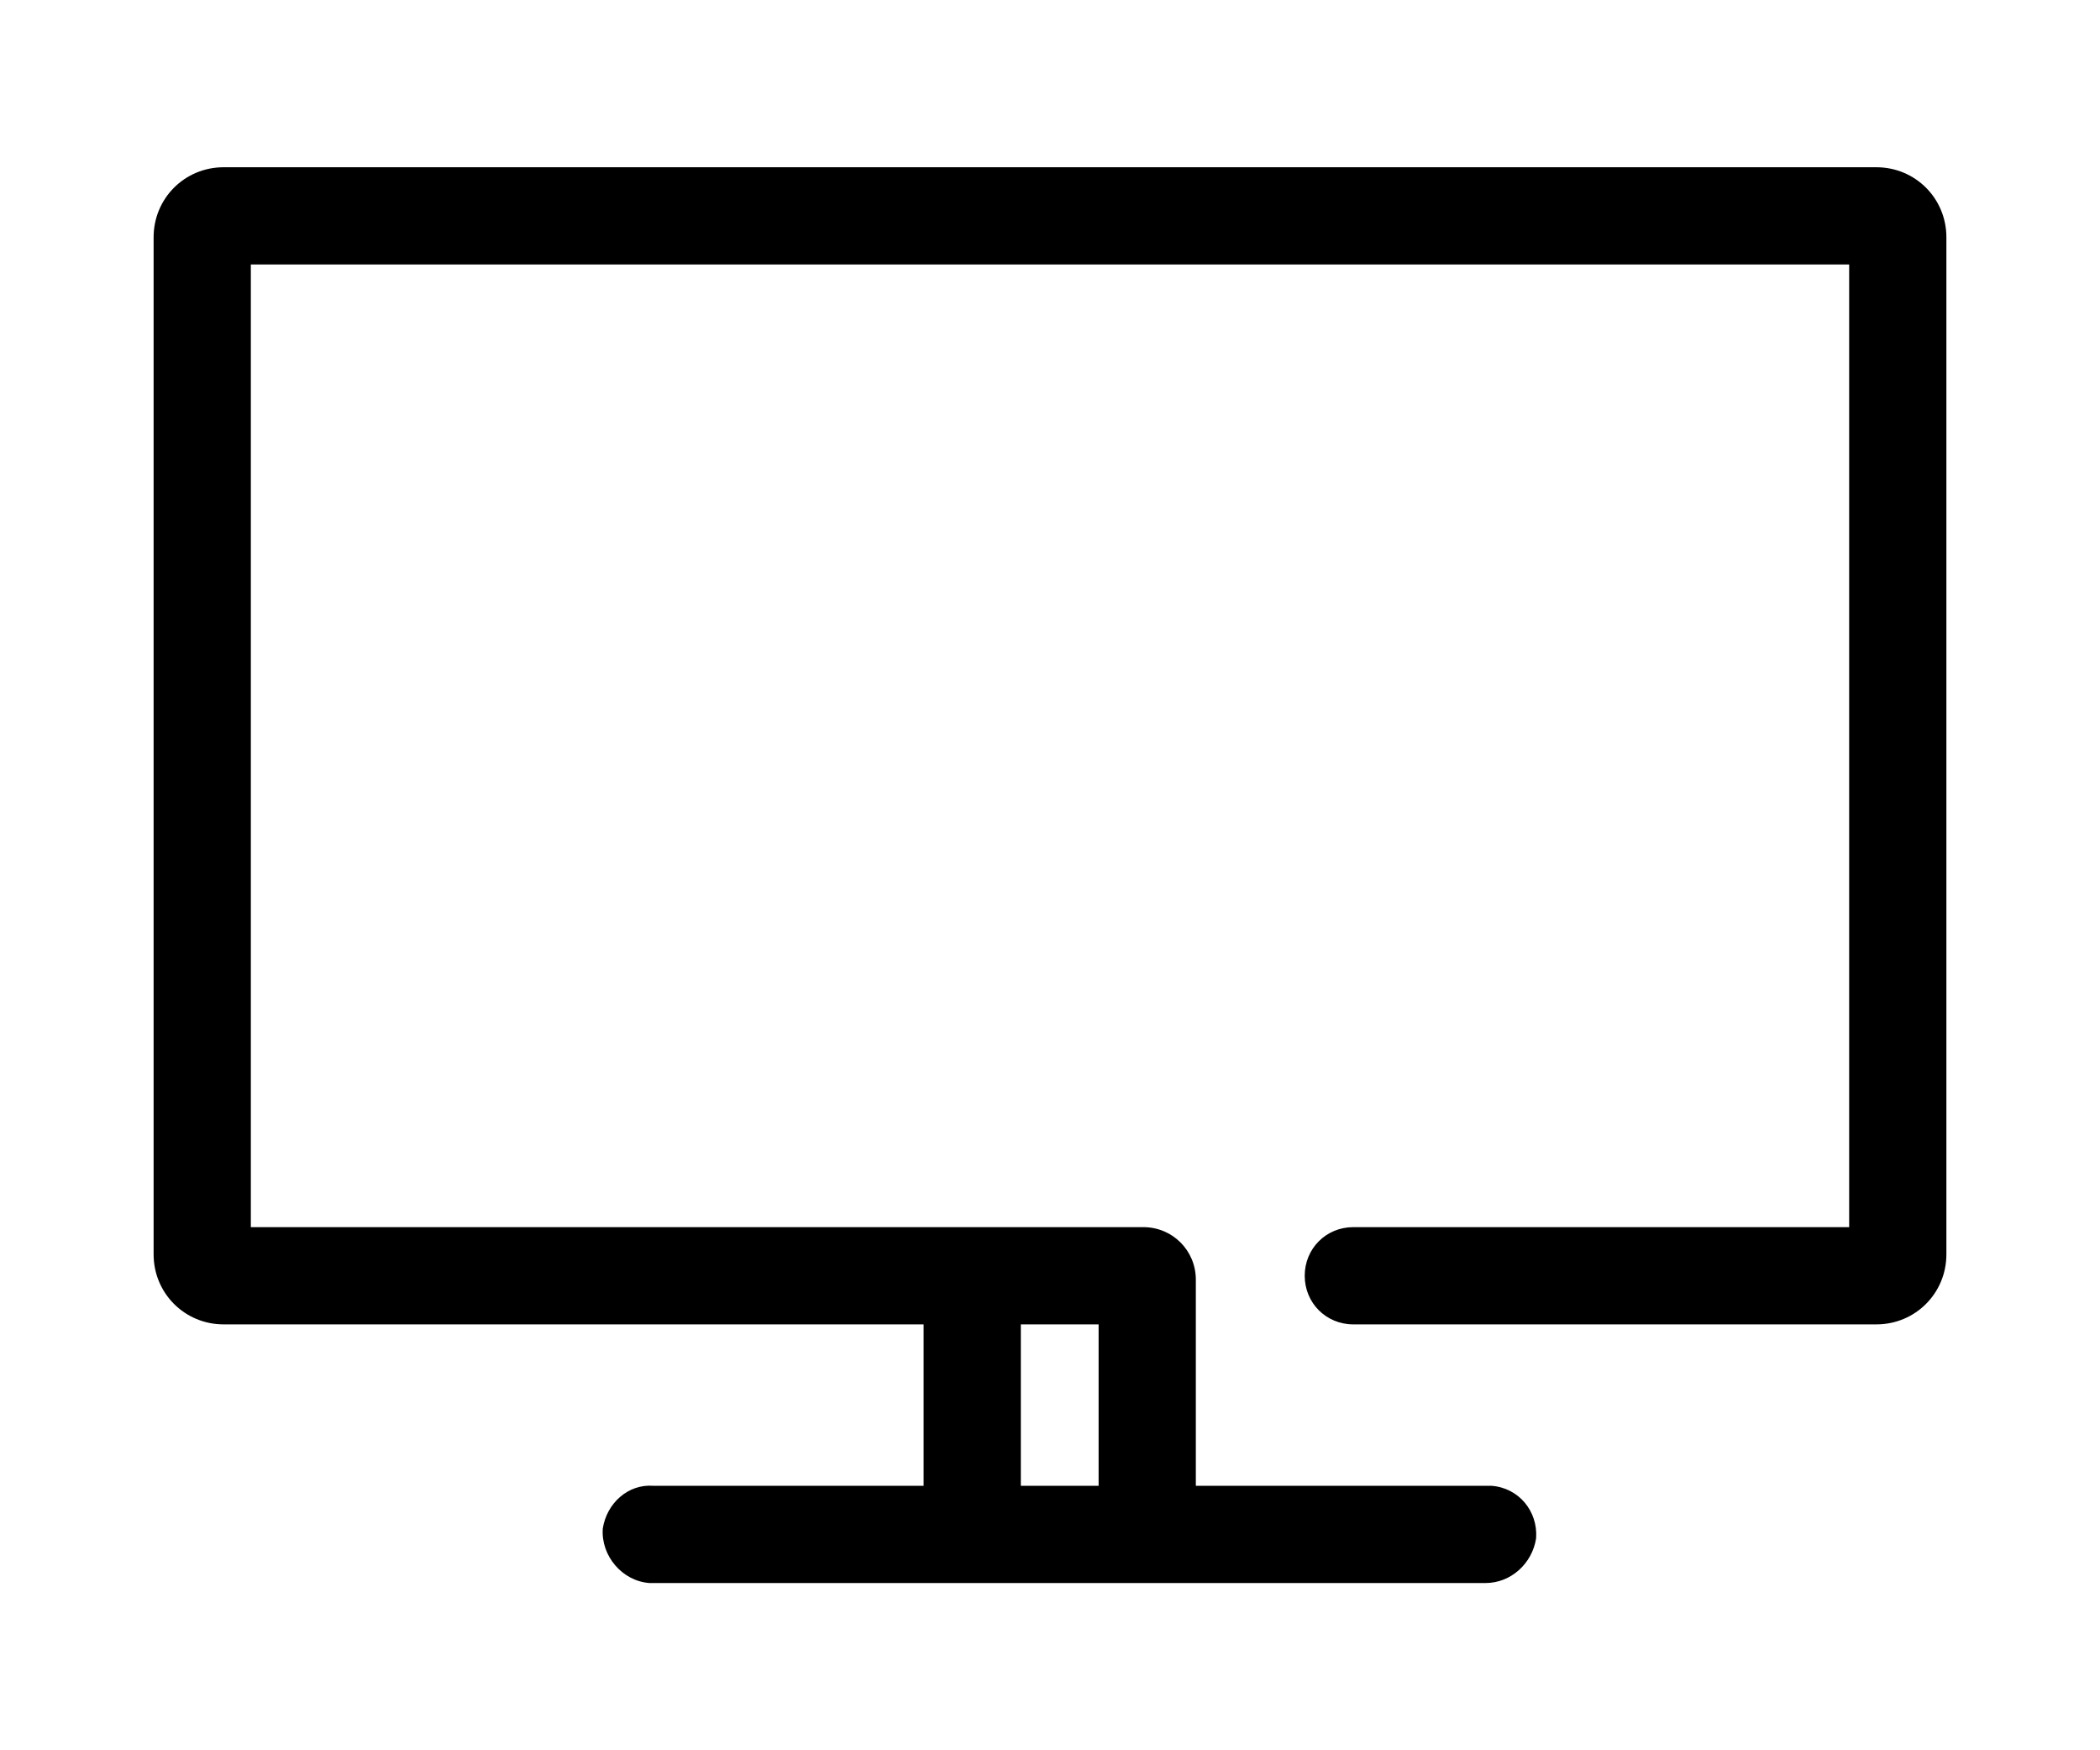
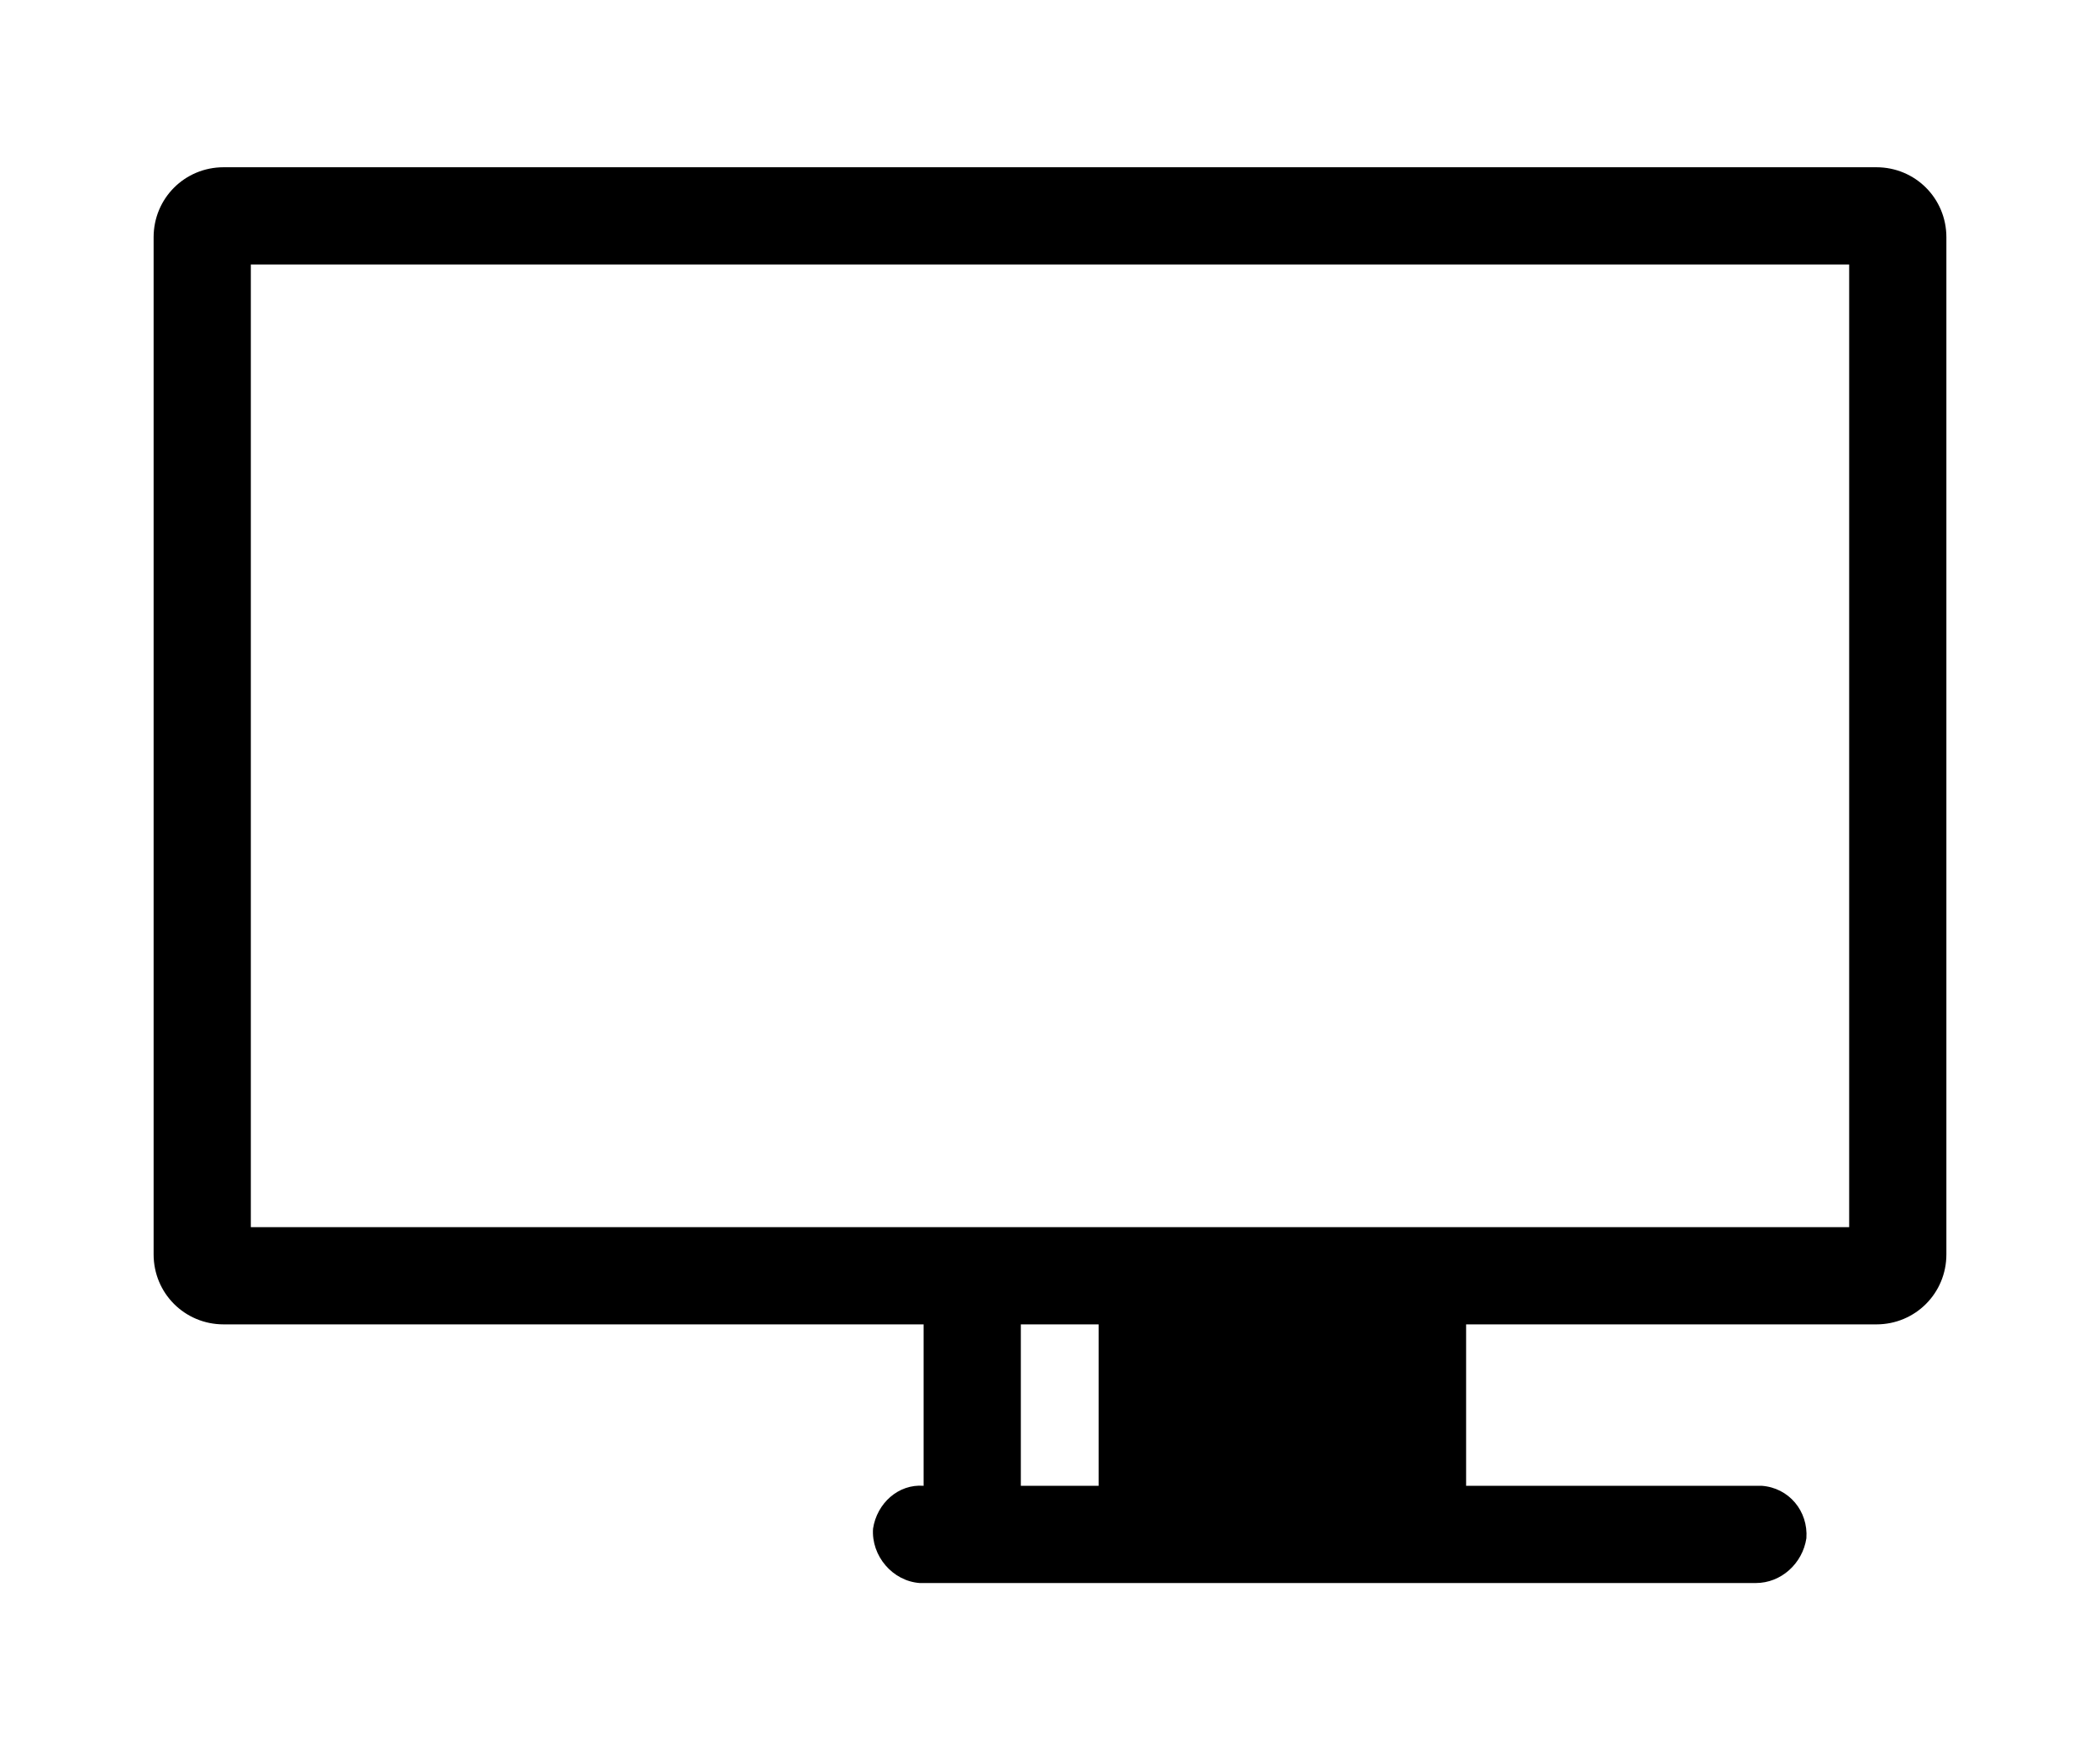
<svg xmlns="http://www.w3.org/2000/svg" version="1.1" id="Layer_1" x="0px" y="0px" viewBox="0 0 108 90" style="enable-background:new 0 0 108 90;" xml:space="preserve">
  <title>tv</title>
-   <path d="M96.5,8.6h-85c-2,0-3.6,1.6-3.6,3.6c0,0,0,0,0,0v52.3c0,2,1.6,3.6,3.6,3.6h36v8.3H33.6c-1.3-0.1-2.4,0.9-2.6,2.2  c-0.1,1.4,1,2.7,2.4,2.8c0,0,0.1,0,0.1,0h42.9c1.3,0,2.4-1,2.6-2.3c0.1-1.4-0.9-2.6-2.3-2.7c-0.1,0-0.1,0-0.2,0h-15V65.8  c0-1.5-1.2-2.7-2.7-2.7c0,0-0.1,0-0.1,0H12.9V13.6h82.2v49.5H69.6c-1.4,0-2.5,1.1-2.5,2.5l0,0c0,1.4,1.1,2.5,2.5,2.5h26.9  c2,0,3.6-1.6,3.6-3.6V12.2C100.1,10.2,98.5,8.6,96.5,8.6z M56.5,76.4h-4v-8.3h4V76.4z" />
+   <path d="M96.5,8.6h-85c-2,0-3.6,1.6-3.6,3.6c0,0,0,0,0,0v52.3c0,2,1.6,3.6,3.6,3.6h36v8.3c-1.3-0.1-2.4,0.9-2.6,2.2  c-0.1,1.4,1,2.7,2.4,2.8c0,0,0.1,0,0.1,0h42.9c1.3,0,2.4-1,2.6-2.3c0.1-1.4-0.9-2.6-2.3-2.7c-0.1,0-0.1,0-0.2,0h-15V65.8  c0-1.5-1.2-2.7-2.7-2.7c0,0-0.1,0-0.1,0H12.9V13.6h82.2v49.5H69.6c-1.4,0-2.5,1.1-2.5,2.5l0,0c0,1.4,1.1,2.5,2.5,2.5h26.9  c2,0,3.6-1.6,3.6-3.6V12.2C100.1,10.2,98.5,8.6,96.5,8.6z M56.5,76.4h-4v-8.3h4V76.4z" />
</svg>